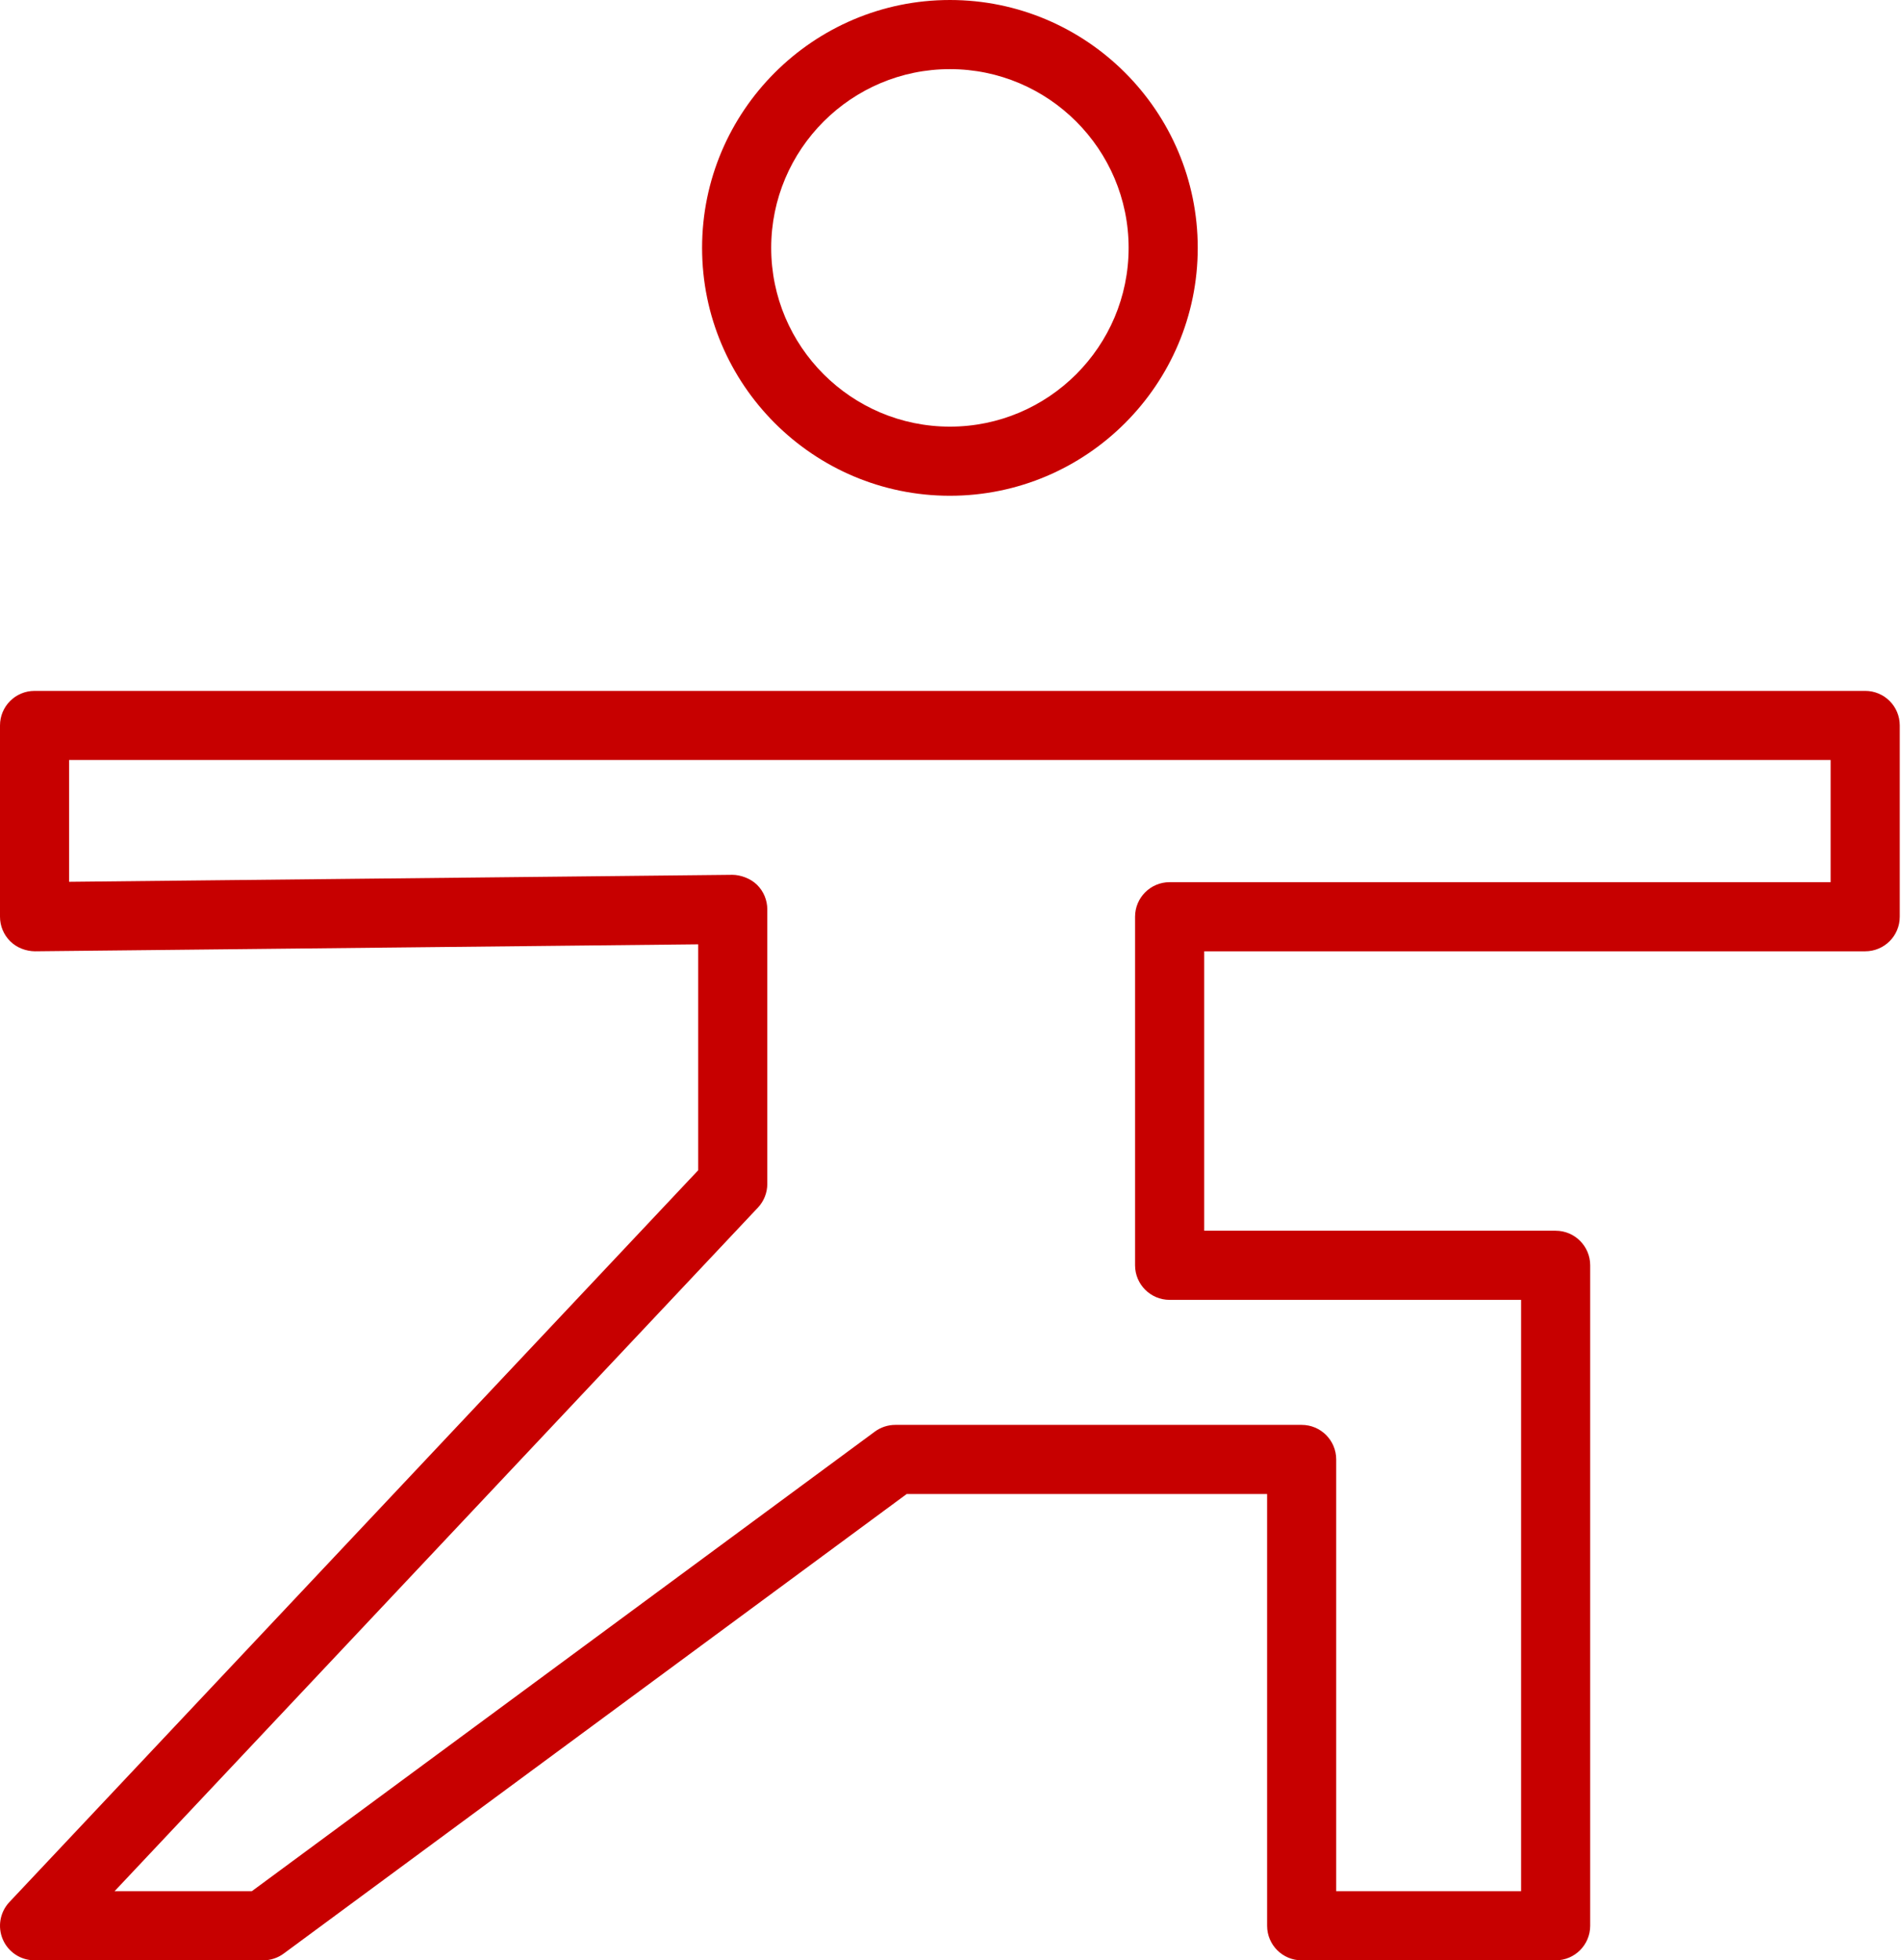
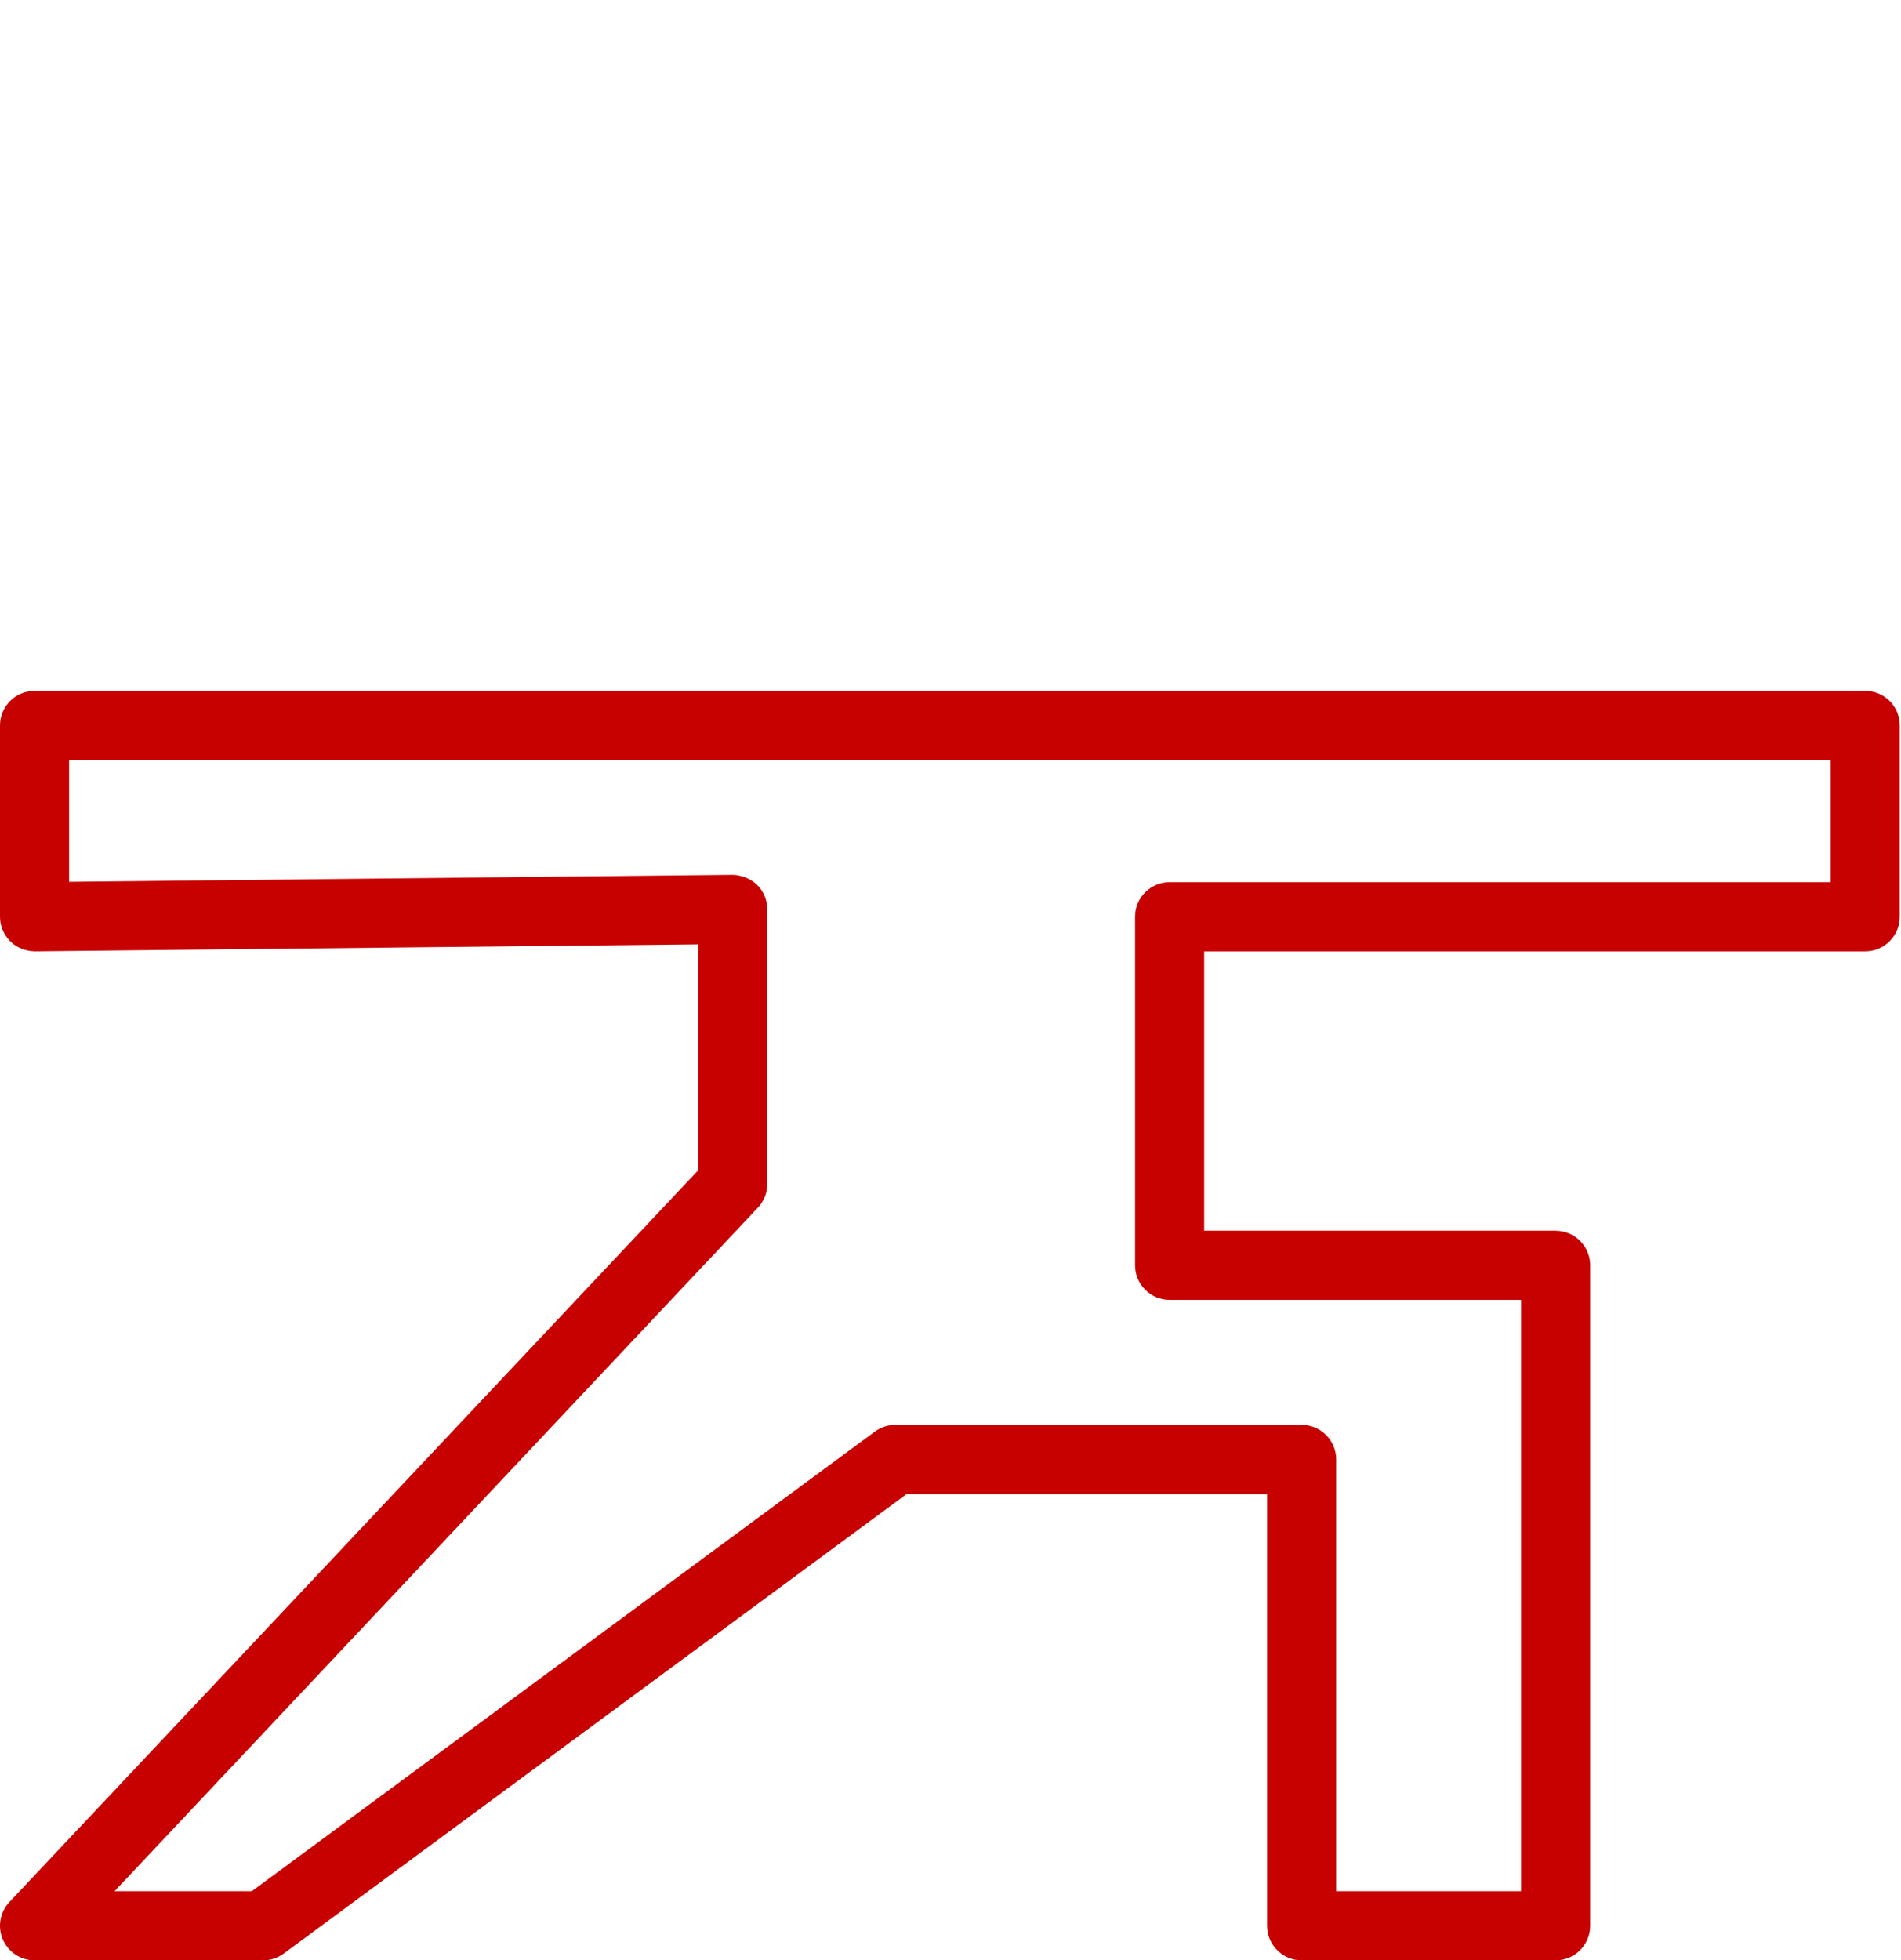
<svg xmlns="http://www.w3.org/2000/svg" width="226" height="233" viewBox="0 0 226 233" fill="none">
  <path d="M221.744 82.117H4.108C1.838 82.117 0 83.955 0 86.225V108.961C0 110.057 0.438 111.112 1.219 111.881C1.999 112.654 3.09 113.056 4.152 113.07L83.006 112.24V139.092L1.117 226.076C-0.005 227.27 -0.312 229.017 0.337 230.521C0.986 232.027 2.468 233 4.108 233H31.29C32.166 233 33.021 232.718 33.727 232.197L107.791 177.575H150.639V228.891C150.639 231.159 152.479 233 154.747 233H184.941C187.209 233 189.05 231.159 189.05 228.891V150.391C189.05 148.123 187.209 146.282 184.941 146.282H143.159V113.07H221.744C224.012 113.07 225.853 111.232 225.853 108.961V86.225C225.853 83.955 224.015 82.117 221.744 82.117ZM217.636 104.853H139.05C136.782 104.853 134.942 106.691 134.942 108.961V150.391C134.942 152.658 136.782 154.499 139.05 154.499H180.833V224.783H158.855V173.466C158.855 171.198 157.015 169.358 154.747 169.358H106.441C105.564 169.358 104.709 169.64 104.003 170.16L29.939 224.783H13.621L90.103 143.535C90.82 142.774 91.22 141.766 91.22 140.719V108.088C91.22 106.992 90.782 105.938 90.001 105.168C89.221 104.396 88.027 103.985 87.068 103.979L8.214 104.809V90.334H217.633V104.853H217.636Z" fill="#C70000" />
-   <path d="M112.93 58.925C129.177 58.925 142.393 45.707 142.393 29.463C142.393 13.218 129.177 0 112.93 0C96.685 0 83.467 13.218 83.467 29.463C83.467 45.707 96.685 58.925 112.93 58.925ZM112.93 8.217C124.644 8.217 134.176 17.746 134.176 29.463C134.176 41.18 124.647 50.709 112.93 50.709C101.213 50.709 91.684 41.18 91.684 29.463C91.684 17.746 101.216 8.217 112.93 8.217Z" fill="#C70000" />
</svg>